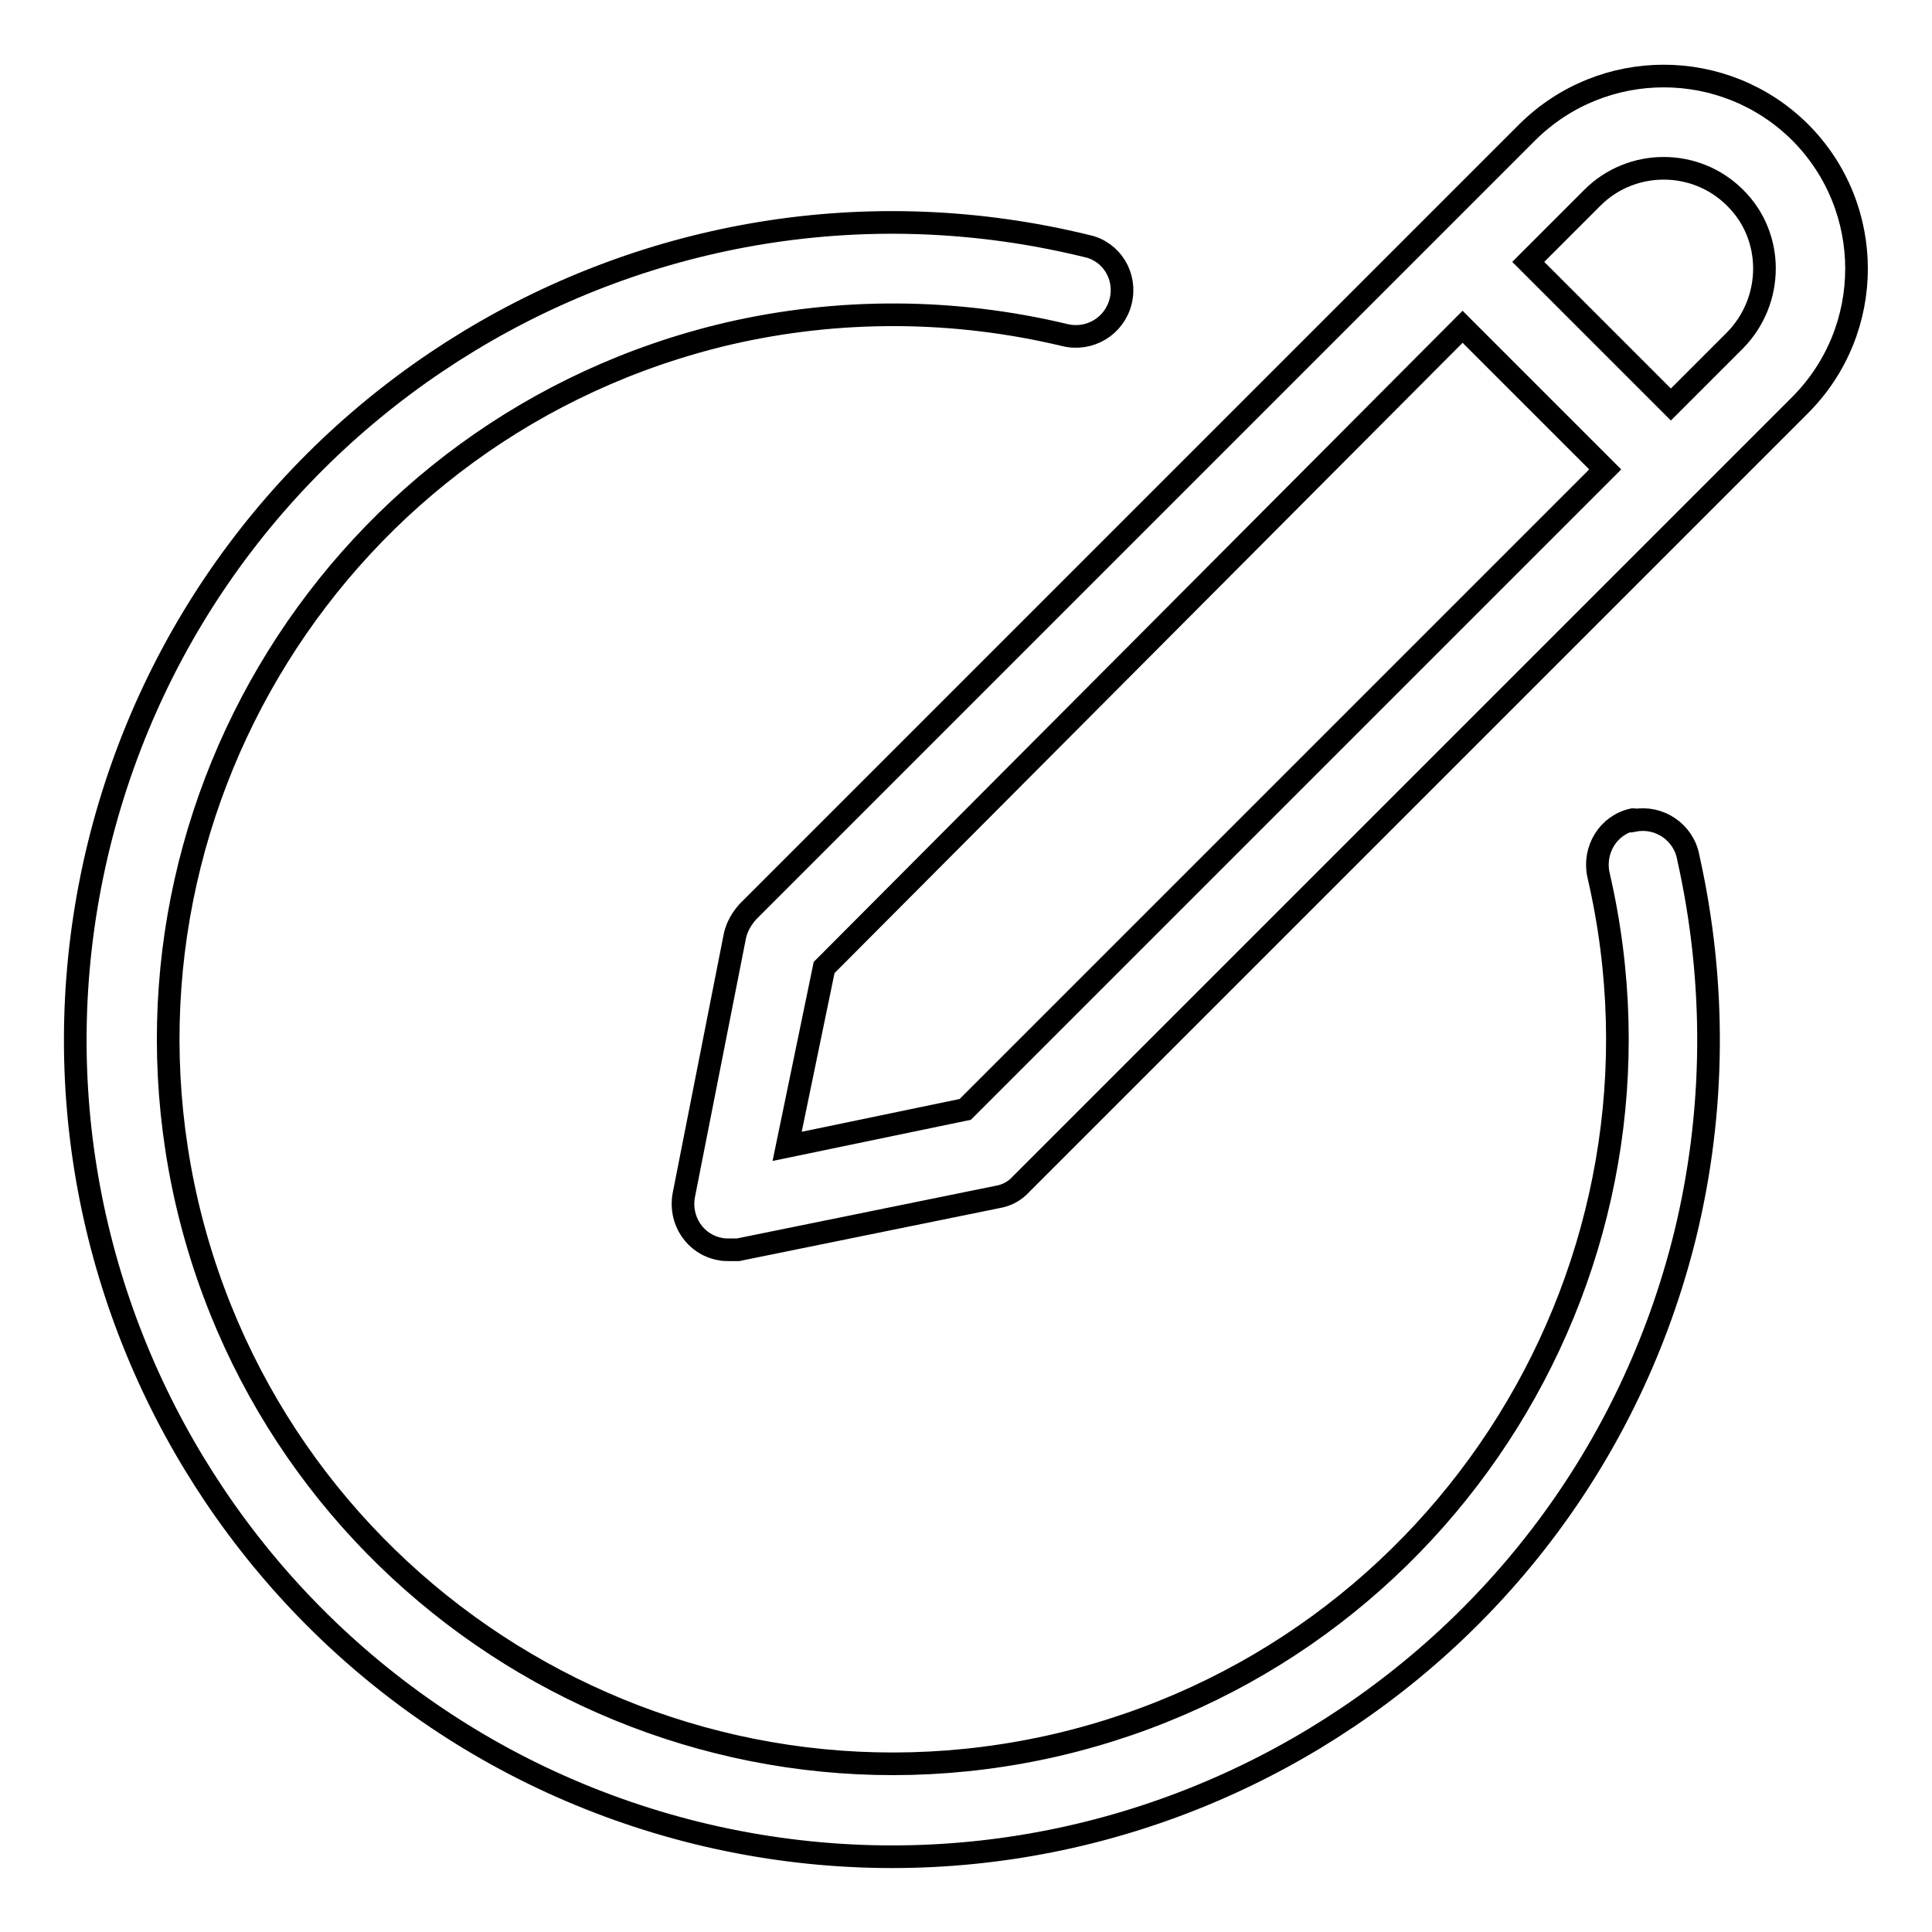
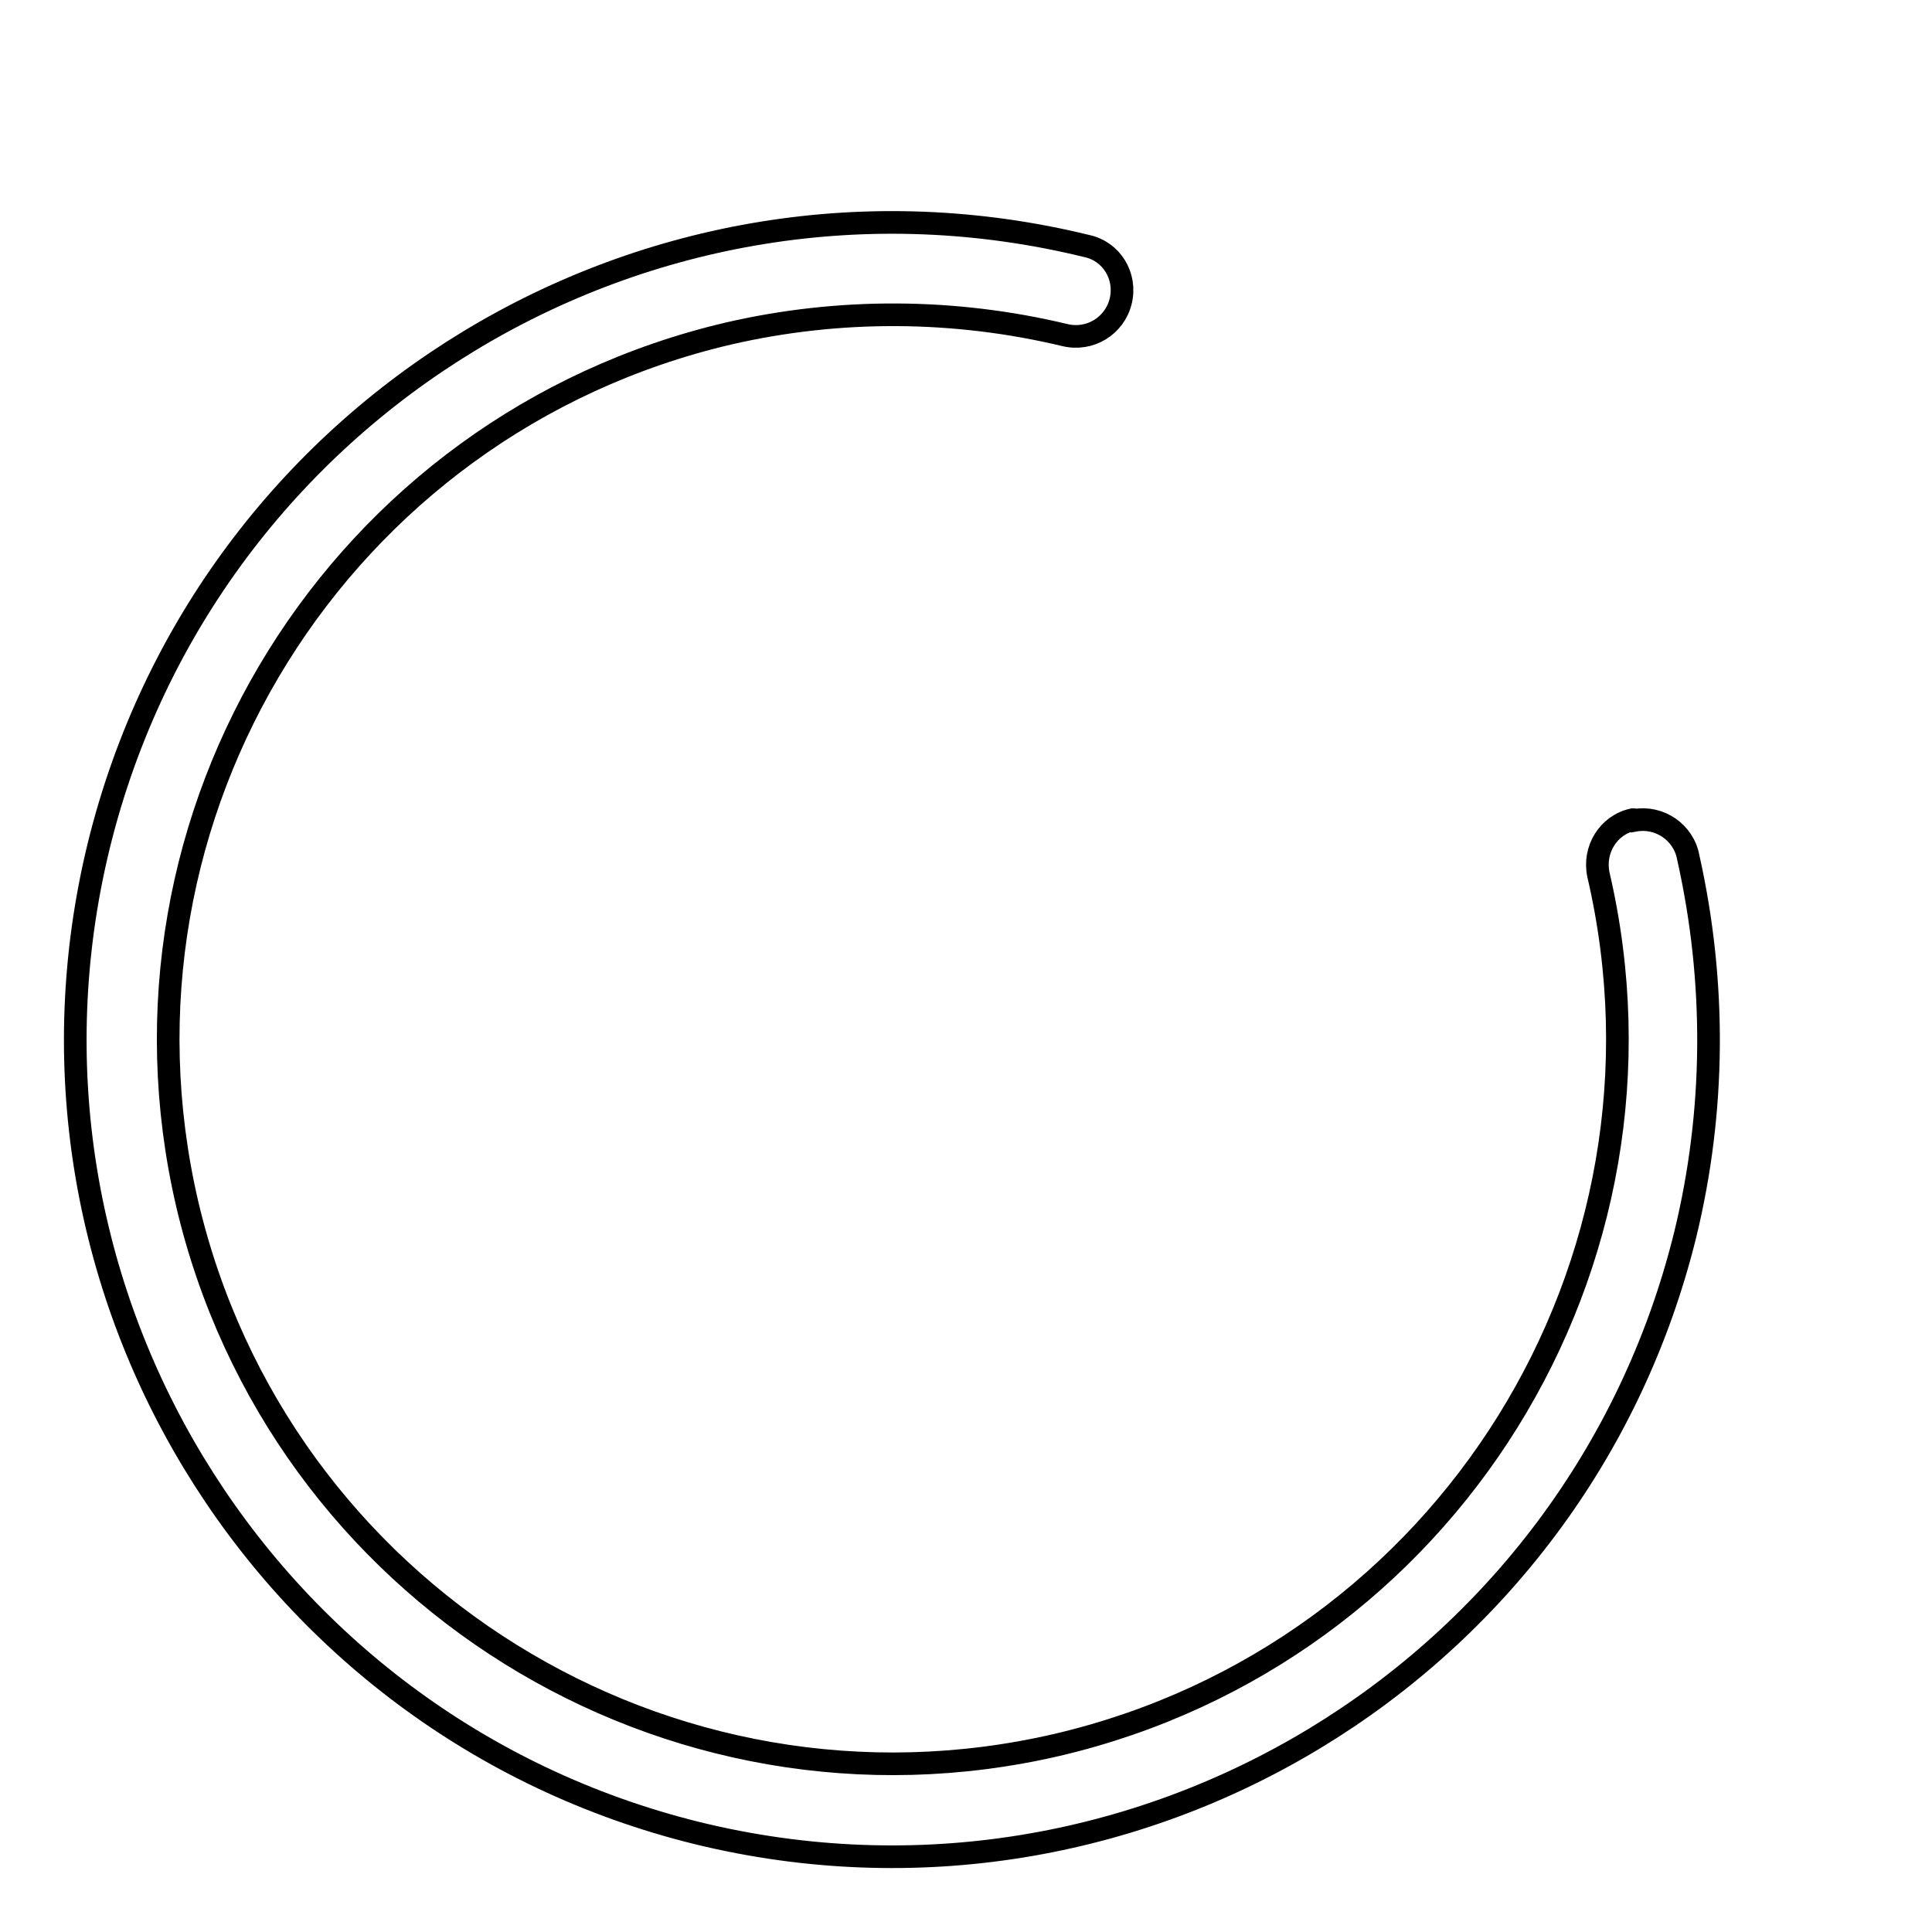
<svg xmlns="http://www.w3.org/2000/svg" version="1.1" x="0px" y="0px" viewBox="0 0 256 256" enable-background="new 0 0 256 256" xml:space="preserve">
  <g>
-     <path stroke-width="3" fill-opacity="0" stroke="#000000" d="M238.5,17.5c-10-9.9-26.1-9.9-36.1,0L99.1,120.8c-0.8,0.9-1.4,1.9-1.7,3.1l-6.8,34.5 c-0.6,3.3,1.5,6.5,4.8,7.1c0.4,0.1,0.8,0.1,1.2,0.1h1.2l34.4-7c1.2-0.2,2.3-0.8,3.1-1.7L238.5,53.7 C248.5,43.7,248.5,27.5,238.5,17.5L238.5,17.5z M127.9,147l-23.6,4.9l4.9-23.7l84.6-84.9l18.9,18.9L127.9,147z M229.9,45.1 l-8.5,8.5l-18.9-18.9l8.5-8.5c5.2-5.2,13.7-5.2,18.9,0C235.1,31.3,235.1,39.8,229.9,45.1z" />
    <path stroke-width="3" fill-opacity="0" stroke="#000000" d="M216.4,108.6c-3.3,0.7-5.3,4-4.6,7.3c0,0,0,0,0,0c12,51.6-20.1,103.2-71.7,115.3 c-51.6,12-103.2-20.1-115.3-71.7c-12-51.6,20.1-103.2,71.7-115.3c14.7-3.4,30-3.3,44.6,0.2c3.3,0.8,6.6-1.2,7.4-4.5 c0.8-3.3-1.2-6.6-4.5-7.3C86,18.4,27.4,53.9,13.1,112c-14.2,58,21.3,116.6,79.3,130.9c58,14.2,116.6-21.3,130.9-79.3 c4-16.4,4.1-33.5,0.4-50c-0.6-3.3-3.8-5.5-7.1-4.9C216.5,108.6,216.5,108.6,216.4,108.6L216.4,108.6z" />
  </g>
</svg>